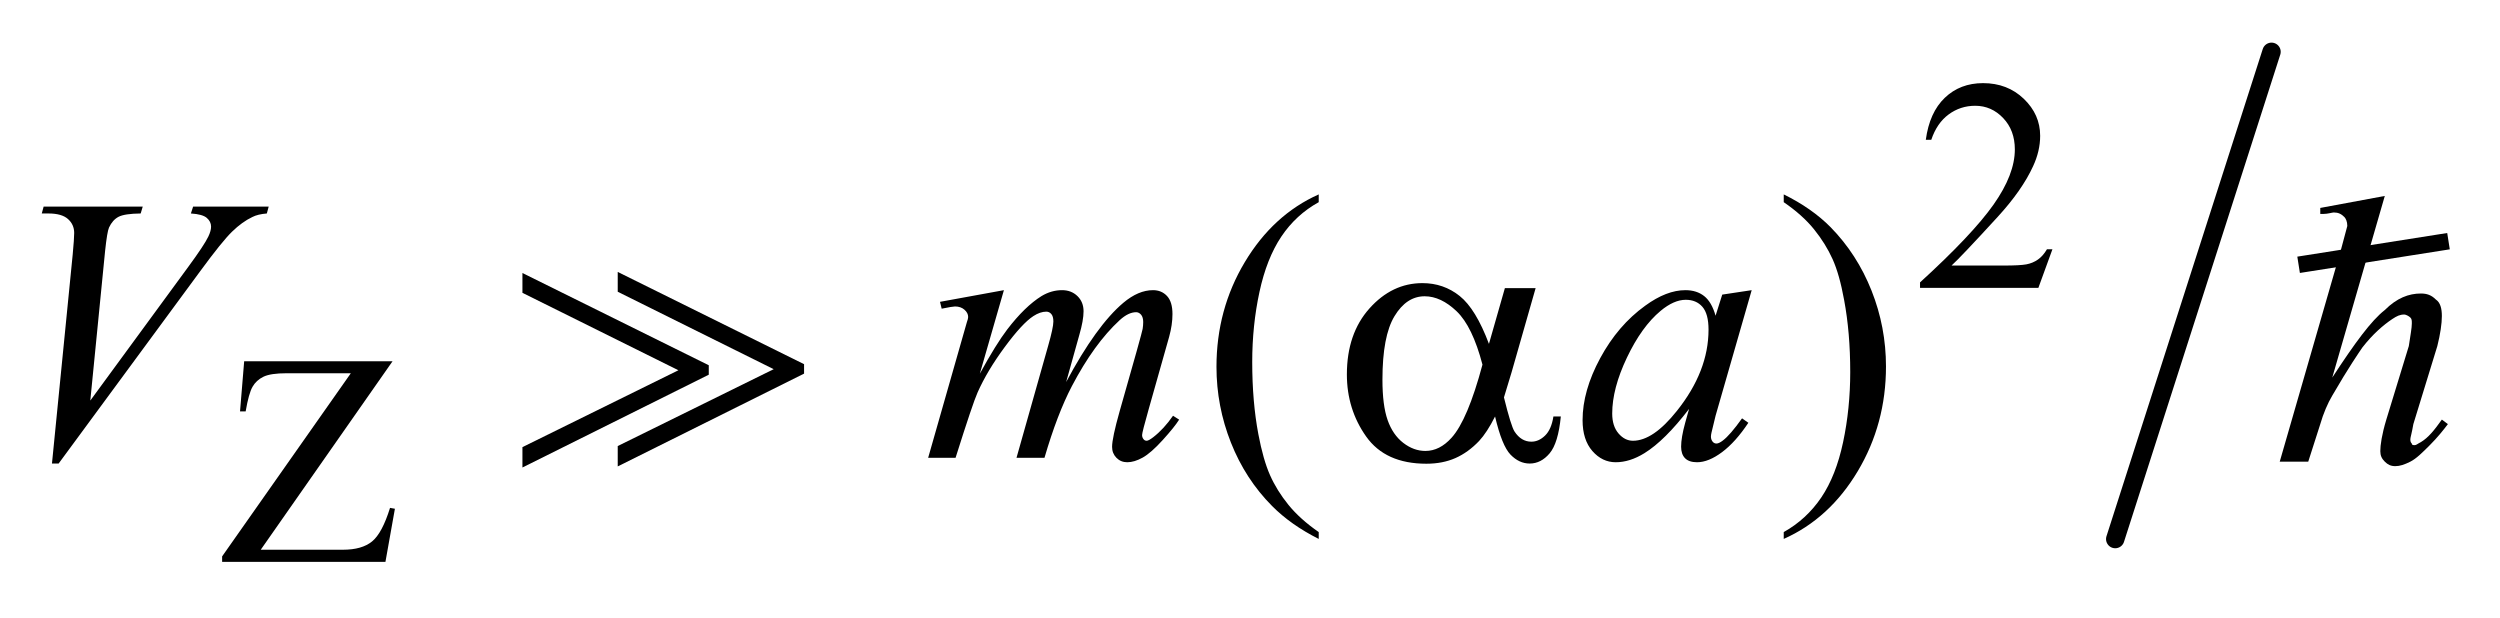
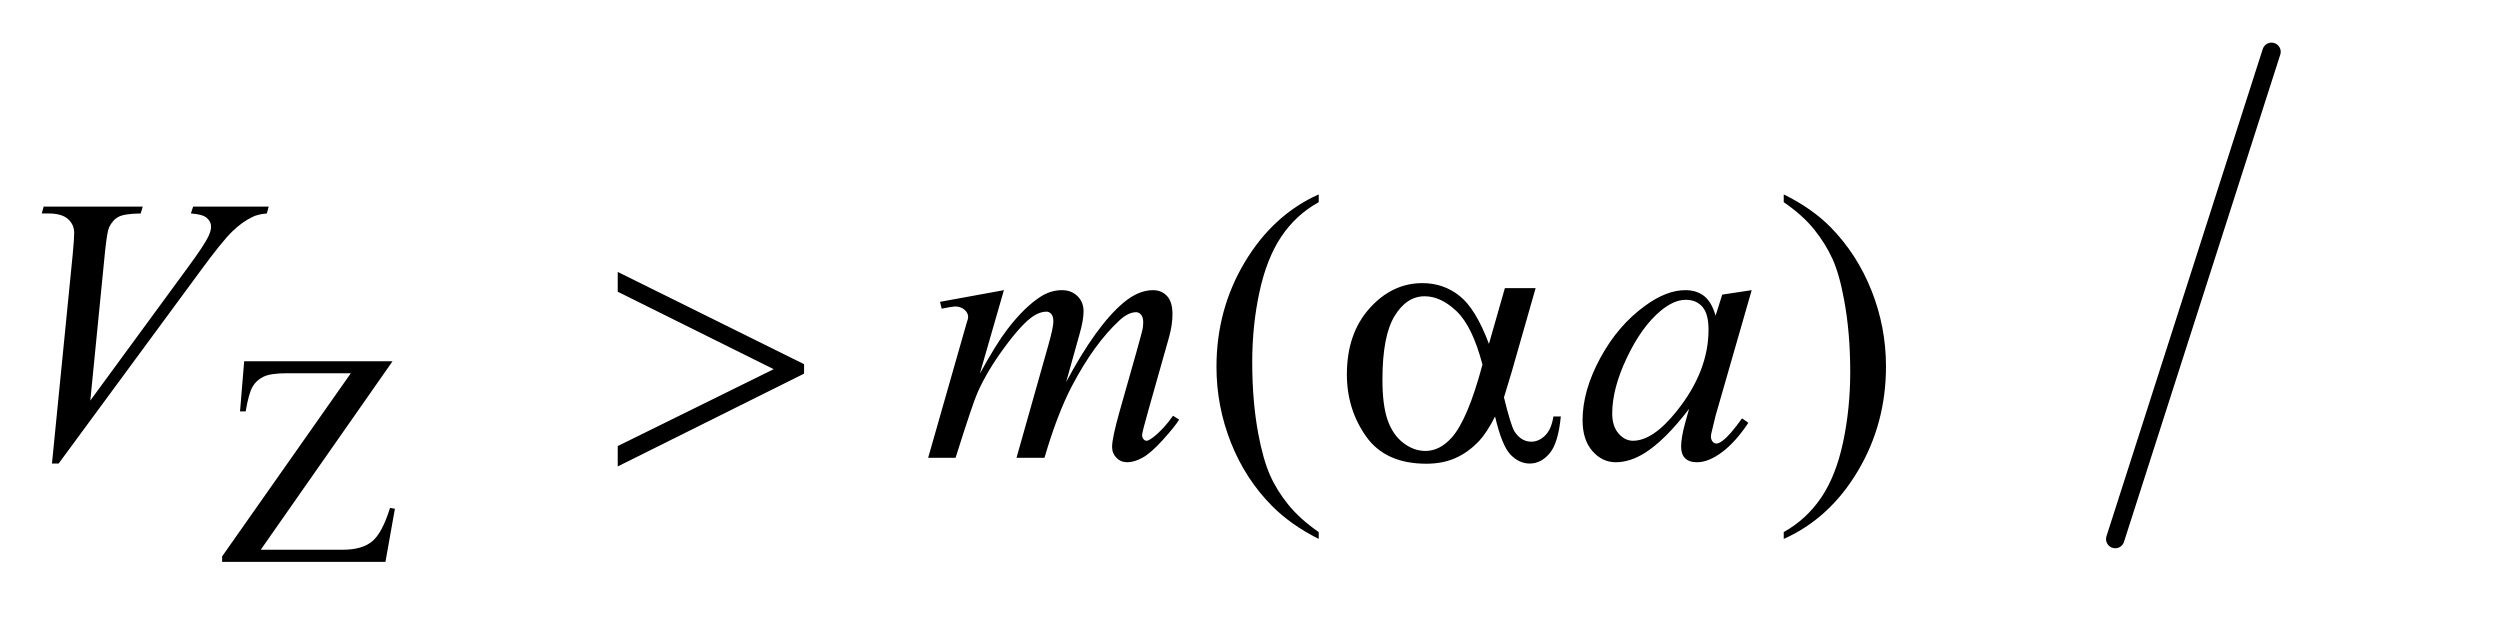
<svg xmlns="http://www.w3.org/2000/svg" stroke-dasharray="none" shape-rendering="auto" font-family="'Dialog'" text-rendering="auto" width="93" fill-opacity="1" color-interpolation="auto" color-rendering="auto" preserveAspectRatio="xMidYMid meet" font-size="12px" viewBox="0 0 93 23" fill="black" stroke="black" image-rendering="auto" stroke-miterlimit="10" stroke-linecap="square" stroke-linejoin="miter" font-style="normal" stroke-width="1" height="23" stroke-dashoffset="0" font-weight="normal" stroke-opacity="1">
  <defs id="genericDefs" />
  <g>
    <defs id="defs1">
      <clipPath clipPathUnits="userSpaceOnUse" id="clipPath1">
        <path d="M1.16 1.133 L59.947 1.133 L59.947 15.492 L1.16 15.492 L1.16 1.133 Z" />
      </clipPath>
      <clipPath clipPathUnits="userSpaceOnUse" id="clipPath2">
        <path d="M37.051 36.205 L37.051 494.949 L1915.255 494.949 L1915.255 36.205 Z" />
      </clipPath>
      <clipPath clipPathUnits="userSpaceOnUse" id="clipPath3">
-         <path d="M-53.819 -4.626 L-53.819 9.733 L4.968 9.733 L4.968 -4.626 Z" />
-       </clipPath>
+         </clipPath>
      <clipPath clipPathUnits="userSpaceOnUse" id="clipPath4">
        <path d="M1.16 1.133 L1.16 15.492 L59.947 15.492 L59.947 1.133 Z" />
      </clipPath>
      <clipPath clipPathUnits="userSpaceOnUse" id="clipPath5">
        <path d="M41.672 92.479 L41.672 551.223 L1856 551.223 L1856 92.479 Z" />
      </clipPath>
      <clipPath clipPathUnits="userSpaceOnUse" id="clipPath6">
        <path d="M0 93.286 L0 552.03 L1853.795 552.03 L1853.795 93.286 Z" />
      </clipPath>
    </defs>
    <g stroke-width="14" transform="scale(1.576,1.576) translate(-1.16,-1.133) matrix(0.031,0,0,0.031,0,0)" stroke-linejoin="round" stroke-linecap="round">
      <line y2="447" fill="none" x1="1767" clip-path="url(#clipPath2)" x2="1648" y1="76" />
    </g>
    <g transform="matrix(0.049,0,0,0.049,-1.827,-1.786)">
-       <path d="M1595.453 225.688 L1584.781 255 L1494.938 255 L1494.938 250.844 Q1534.578 214.688 1550.75 191.773 Q1566.922 168.859 1566.922 149.875 Q1566.922 135.391 1558.055 126.07 Q1549.188 116.75 1536.828 116.75 Q1525.594 116.75 1516.672 123.32 Q1507.75 129.891 1503.484 142.578 L1499.328 142.578 Q1502.125 121.812 1513.75 110.688 Q1525.375 99.562 1542.781 99.562 Q1561.312 99.562 1573.727 111.469 Q1586.141 123.375 1586.141 139.547 Q1586.141 151.125 1580.75 162.688 Q1572.438 180.875 1553.797 201.203 Q1525.828 231.75 1518.859 238.047 L1558.625 238.047 Q1570.75 238.047 1575.633 237.148 Q1580.516 236.25 1584.445 233.492 Q1588.375 230.734 1591.297 225.688 L1595.453 225.688 Z" stroke="none" clip-path="url(#clipPath2)" />
-     </g>
+       </g>
    <g transform="matrix(0.049,0,0,0.049,-1.827,-1.786)">
      <path d="M335.297 310.719 L235.234 453.797 L297.672 453.797 Q312.047 453.797 319.742 447.508 Q327.438 441.219 333.391 422.016 L337.094 422.688 L329.906 463 L205.922 463 L205.922 458.844 L303.625 319.812 L254.891 319.812 Q242.75 319.812 237.305 322.453 Q231.859 325.094 229 330.086 Q226.141 335.078 223.781 348.781 L219.516 348.781 L222.656 310.719 L335.297 310.719 Z" stroke="none" clip-path="url(#clipPath2)" />
    </g>
    <g transform="matrix(0.049,0,0,0.049,-1.827,-1.786)">
      <path d="M1038.438 440.391 L1038.438 445.594 Q1017.203 434.906 1003 420.562 Q982.75 400.172 971.781 372.469 Q960.812 344.766 960.812 314.953 Q960.812 271.359 982.328 235.43 Q1003.844 199.5 1038.438 184.031 L1038.438 189.938 Q1021.141 199.5 1010.031 216.094 Q998.922 232.688 993.438 258.141 Q987.953 283.594 987.953 311.297 Q987.953 341.391 992.594 366 Q996.25 385.406 1001.453 397.148 Q1006.656 408.891 1015.445 419.719 Q1024.234 430.547 1038.438 440.391 ZM1391.469 189.938 L1391.469 184.031 Q1412.844 194.578 1427.047 208.922 Q1447.156 229.453 1458.125 257.086 Q1469.094 284.719 1469.094 314.672 Q1469.094 358.266 1447.648 394.195 Q1426.203 430.125 1391.469 445.594 L1391.469 440.391 Q1408.766 430.688 1419.945 414.164 Q1431.125 397.641 1436.539 372.117 Q1441.953 346.594 1441.953 318.891 Q1441.953 288.938 1437.312 264.188 Q1433.797 244.781 1428.523 233.109 Q1423.25 221.438 1414.531 210.609 Q1405.812 199.781 1391.469 189.938 Z" stroke="none" clip-path="url(#clipPath2)" />
    </g>
    <g transform="matrix(0.049,0,0,0.049,-1.827,-1.786)">
      <path d="M76.734 388.359 L92.484 229.594 Q93.609 217.5 93.609 213.281 Q93.609 206.953 88.898 202.734 Q84.188 198.516 74.062 198.516 L69 198.516 L70.406 193.312 L145.641 193.312 L144.094 198.516 Q131.859 198.656 127.289 201.047 Q122.719 203.438 120.047 209.203 Q118.641 212.297 117.094 226.781 L105.844 340.547 L180.234 239.016 Q192.328 222.562 195.422 216.094 Q197.531 211.734 197.531 208.5 Q197.531 204.703 194.297 201.891 Q191.062 199.078 182.203 198.516 L183.891 193.312 L241.266 193.312 L239.859 198.516 Q232.969 199.078 228.891 201.188 Q221.156 204.844 213.492 212.297 Q205.828 219.75 189.234 242.391 L81.797 388.359 L76.734 388.359 ZM799.438 256.734 L781.156 320.156 Q793.391 297.797 801.969 286.547 Q815.328 269.109 827.984 261.234 Q835.438 256.734 843.594 256.734 Q850.625 256.734 855.266 261.234 Q859.906 265.734 859.906 272.766 Q859.906 279.656 856.672 290.766 L846.688 326.484 Q869.609 283.594 890.141 266.297 Q901.531 256.734 912.641 256.734 Q919.109 256.734 923.258 261.164 Q927.406 265.594 927.406 274.875 Q927.406 283.031 924.875 292.172 L909.406 346.875 Q904.344 364.734 904.344 366.703 Q904.344 368.672 905.609 370.078 Q906.453 371.062 907.859 371.062 Q909.266 371.062 912.781 368.391 Q920.797 362.203 927.828 352.078 L932.469 355.031 Q928.953 360.656 920.023 370.5 Q911.094 380.344 904.766 383.859 Q898.438 387.375 893.094 387.375 Q888.172 387.375 884.867 384 Q881.562 380.625 881.562 375.703 Q881.562 368.953 887.328 348.562 L900.125 303.422 Q904.484 287.812 904.766 286.125 Q905.188 283.453 905.188 280.922 Q905.188 277.406 903.641 275.438 Q901.953 273.469 899.844 273.469 Q893.938 273.469 887.328 279.516 Q867.922 297.375 851.047 329.578 Q839.938 350.812 830.234 384 L809 384 L833.047 298.922 Q836.984 285.141 836.984 280.5 Q836.984 276.703 835.438 274.875 Q833.891 273.047 831.641 273.047 Q827 273.047 821.797 276.422 Q813.359 281.906 800.07 299.906 Q786.781 317.906 779.469 334.359 Q775.953 342.094 762.734 384 L741.922 384 L767.938 292.875 L771.312 281.062 Q772.297 278.391 772.297 277.125 Q772.297 274.031 769.484 271.57 Q766.672 269.109 762.312 269.109 Q760.484 269.109 752.188 270.797 L750.922 265.594 L799.438 256.734 ZM1367.141 256.734 L1339.719 352.078 L1336.625 364.875 Q1336.203 366.703 1336.203 367.969 Q1336.203 370.219 1337.609 371.906 Q1338.734 373.172 1340.422 373.172 Q1342.25 373.172 1345.203 370.922 Q1350.688 366.844 1359.828 354.047 L1364.609 357.422 Q1354.906 372.047 1344.641 379.711 Q1334.375 387.375 1325.656 387.375 Q1319.609 387.375 1316.586 384.352 Q1313.562 381.328 1313.562 375.562 Q1313.562 368.672 1316.656 357.422 L1319.609 346.875 Q1301.188 370.922 1285.719 380.484 Q1274.609 387.375 1263.922 387.375 Q1253.656 387.375 1246.203 378.867 Q1238.75 370.359 1238.75 355.453 Q1238.75 333.094 1252.18 308.273 Q1265.609 283.453 1286.281 268.547 Q1302.453 256.734 1316.797 256.734 Q1325.375 256.734 1331.07 261.234 Q1336.766 265.734 1339.719 276.141 L1344.781 260.109 L1367.141 256.734 ZM1317.078 264.047 Q1308.078 264.047 1297.953 272.484 Q1283.609 284.438 1272.43 307.922 Q1261.25 331.406 1261.25 350.391 Q1261.25 359.953 1266.031 365.508 Q1270.812 371.062 1277 371.062 Q1292.328 371.062 1310.328 348.422 Q1334.375 318.328 1334.375 286.688 Q1334.375 274.734 1329.734 269.391 Q1325.094 264.047 1317.078 264.047 Z" stroke="none" clip-path="url(#clipPath2)" />
    </g>
    <g transform="matrix(0.049,0,0,0.049,-1.827,-1.786)">
      <path d="M1179.766 255.188 L1203.109 255.188 L1184.828 319.172 Q1183 325.219 1179.062 338.156 Q1184.406 359.812 1187.078 364.031 Q1192.141 371.766 1199.875 371.766 Q1205.5 371.766 1210.281 367.125 Q1215.062 362.484 1216.609 352.641 L1222.234 352.641 Q1220.266 372.891 1213.727 380.625 Q1207.188 388.359 1198.609 388.359 Q1190.594 388.359 1184.055 381.609 Q1177.516 374.859 1172.312 352.641 Q1166.125 364.875 1160.219 371.203 Q1151.922 379.922 1142.219 384.211 Q1132.516 388.5 1120.141 388.5 Q1089.062 388.5 1074.438 367.828 Q1059.812 347.156 1059.812 320.719 Q1059.812 289.781 1076.969 270.586 Q1094.125 251.391 1117.188 251.391 Q1133.219 251.391 1145.453 261.164 Q1157.688 270.938 1167.672 297.516 L1179.766 255.188 ZM1162.75 313.266 Q1155.156 284.297 1143.203 272.836 Q1131.25 261.375 1118.875 261.375 Q1105.094 261.375 1095.953 276.492 Q1086.812 291.609 1086.812 324.656 Q1086.812 344.203 1090.75 355.383 Q1094.688 366.562 1102.633 372.68 Q1110.578 378.797 1119.438 378.797 Q1130.266 378.797 1139.266 368.812 Q1151.5 355.312 1162.75 313.266 Z" stroke="none" clip-path="url(#clipPath2)" />
    </g>
    <g transform="matrix(1.576,0,0,1.576,84.806,7.289)">
      <path d="M2.48 0 L1.24 4.287 C1.772 3.472 2.161 2.941 2.48 2.693 C2.764 2.409 3.047 2.303 3.331 2.303 C3.472 2.303 3.579 2.339 3.685 2.445 C3.791 2.516 3.827 2.658 3.827 2.835 C3.827 3.012 3.791 3.26 3.72 3.543 L3.154 5.386 C3.118 5.598 3.083 5.705 3.083 5.74 C3.083 5.776 3.083 5.811 3.118 5.846 C3.118 5.882 3.154 5.882 3.189 5.882 C3.224 5.882 3.26 5.846 3.331 5.811 C3.508 5.705 3.65 5.528 3.827 5.279 L3.969 5.386 C3.862 5.528 3.72 5.705 3.543 5.882 C3.366 6.059 3.224 6.201 3.083 6.272 C2.941 6.343 2.835 6.378 2.728 6.378 C2.622 6.378 2.551 6.343 2.48 6.272 C2.409 6.201 2.374 6.13 2.374 6.024 C2.374 5.882 2.409 5.634 2.516 5.279 L3.047 3.543 C3.083 3.295 3.118 3.118 3.118 3.012 C3.118 2.941 3.118 2.905 3.083 2.87 C3.047 2.835 2.976 2.799 2.941 2.799 C2.835 2.799 2.764 2.835 2.658 2.905 C2.445 3.047 2.197 3.26 1.949 3.579 C1.878 3.685 1.63 4.039 1.24 4.713 C1.134 4.89 1.028 5.138 0.957 5.386 L0.673 6.272 L0 6.272 L1.453 1.24 L1.595 0.709 C1.595 0.602 1.559 0.531 1.524 0.496 C1.453 0.425 1.382 0.39 1.276 0.39 C1.24 0.39 1.134 0.425 1.028 0.425 L0.957 0.425 L0.957 0.283 L2.48 0 Z" stroke="none" clip-path="url(#clipPath3)" />
    </g>
    <g stroke-width="0.39" stroke-miterlimit="4" transform="matrix(1.576,0,0,1.576,84.806,7.289)" stroke-linecap="butt">
      <path fill="none" d="M0.638 1.595 L3.791 1.098" clip-path="url(#clipPath3)" />
    </g>
    <g stroke-width="0.39" stroke-miterlimit="4" transform="matrix(0.049,0,0,0.049,-2.049,-4.561)" stroke-linecap="butt">
-       <path d="M438.438 448 L438.438 432.531 L556.844 374.172 L438.438 315.391 L438.438 300.344 L579.906 370.375 L579.906 377.547 Z" stroke="none" clip-path="url(#clipPath5)" />
-     </g>
+       </g>
    <g stroke-width="0.39" stroke-miterlimit="4" transform="matrix(0.049,0,0,0.049,1.496,-4.601)" stroke-linecap="butt">
      <path d="M438.438 448 L438.438 432.531 L556.844 374.172 L438.438 315.391 L438.438 300.344 L579.906 370.375 L579.906 377.547 Z" stroke="none" clip-path="url(#clipPath6)" />
    </g>
  </g>
</svg>